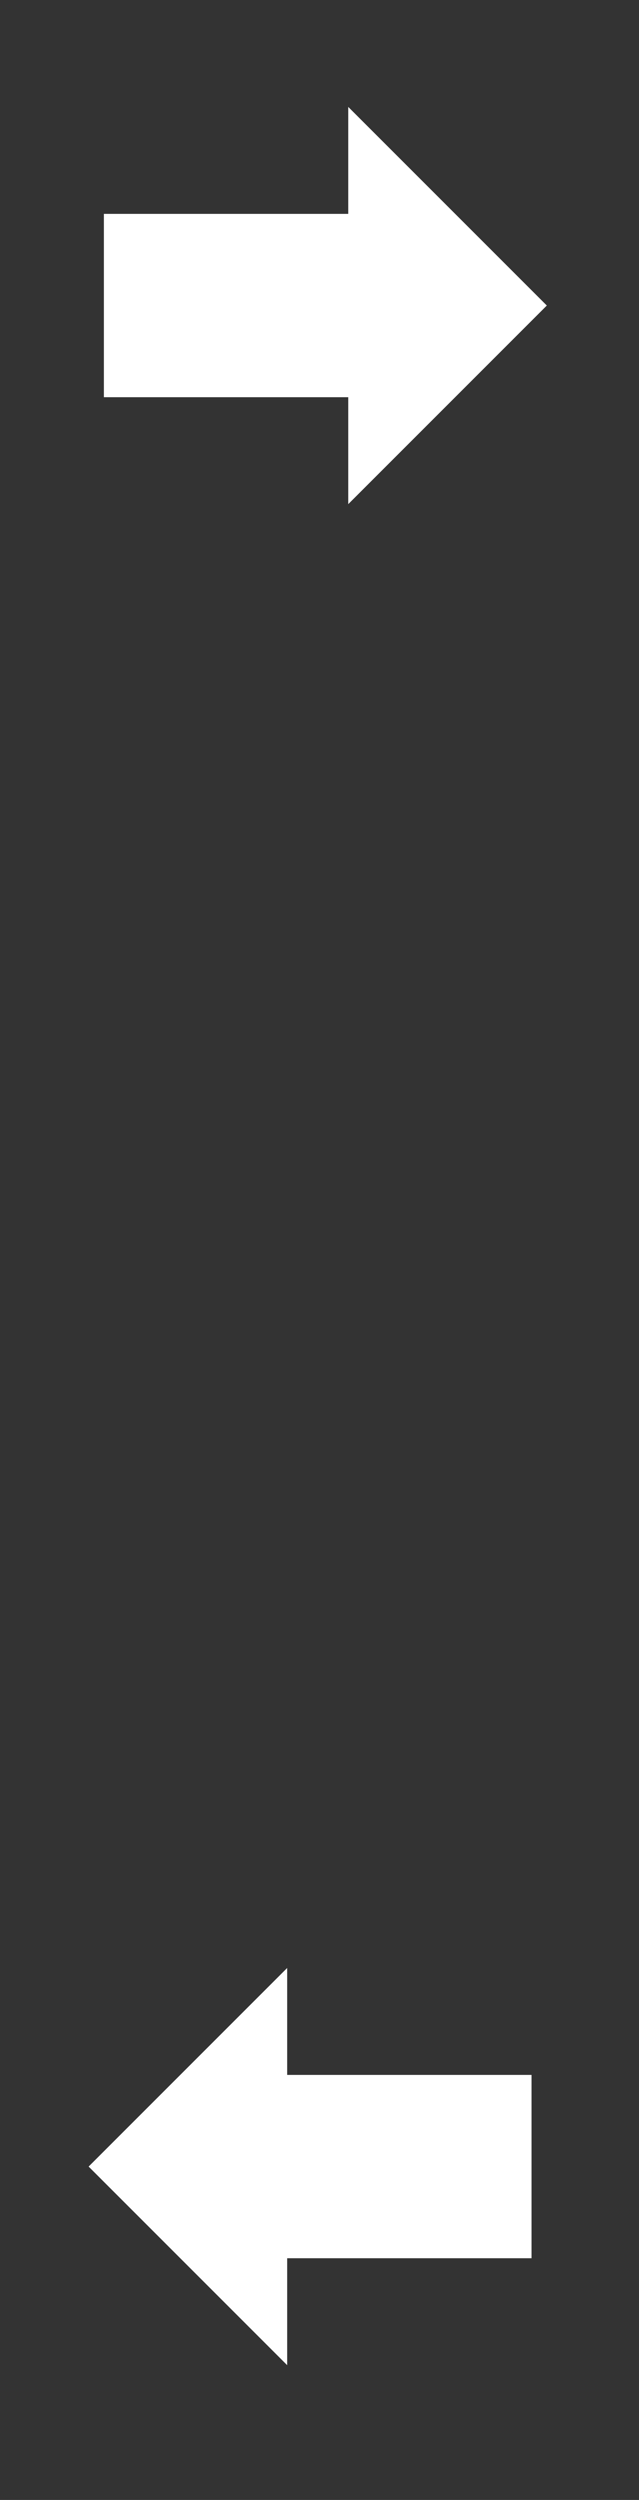
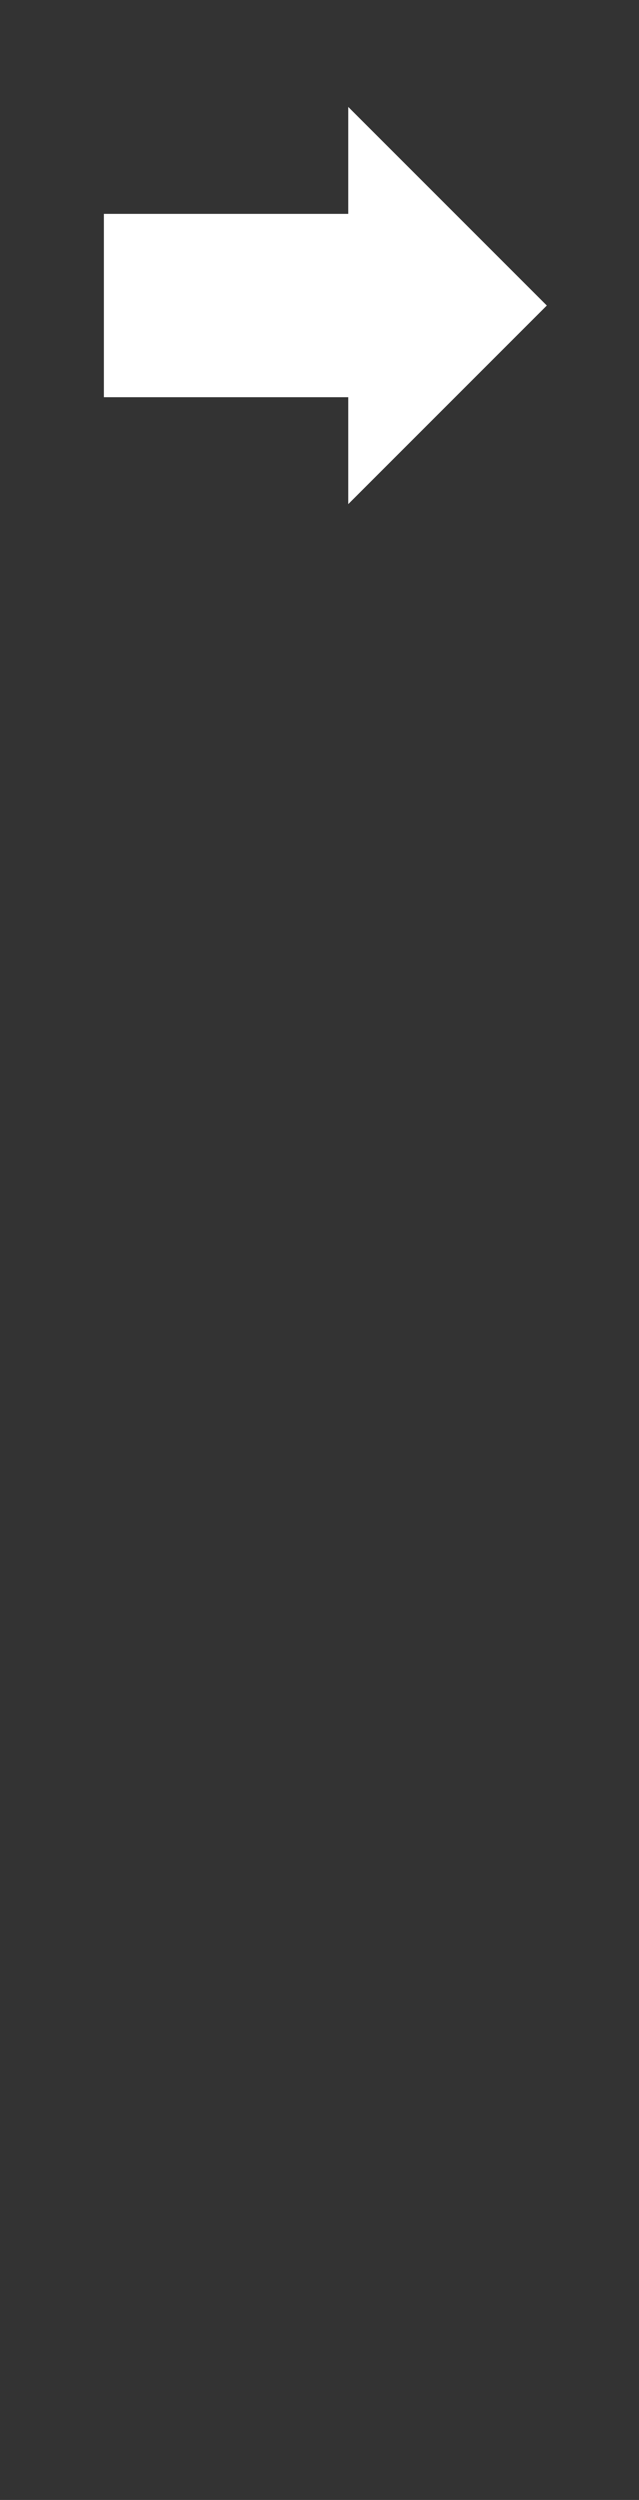
<svg xmlns="http://www.w3.org/2000/svg" width="45" height="176" viewBox="0 0 45 176" fill="none">
  <rect x="0" y="0" width="45" height="176" fill="#333333" stroke="none" />
  <path d="M38.508 21.51L24.525 35.492V27.963H7.316V15.057H24.525V7.528L38.508 21.51Z" fill="white" />
-   <path d="M6.241 152.53L20.223 138.549V146.077H37.432V158.983H20.223V166.512L6.241 152.53Z" fill="white" />
</svg>